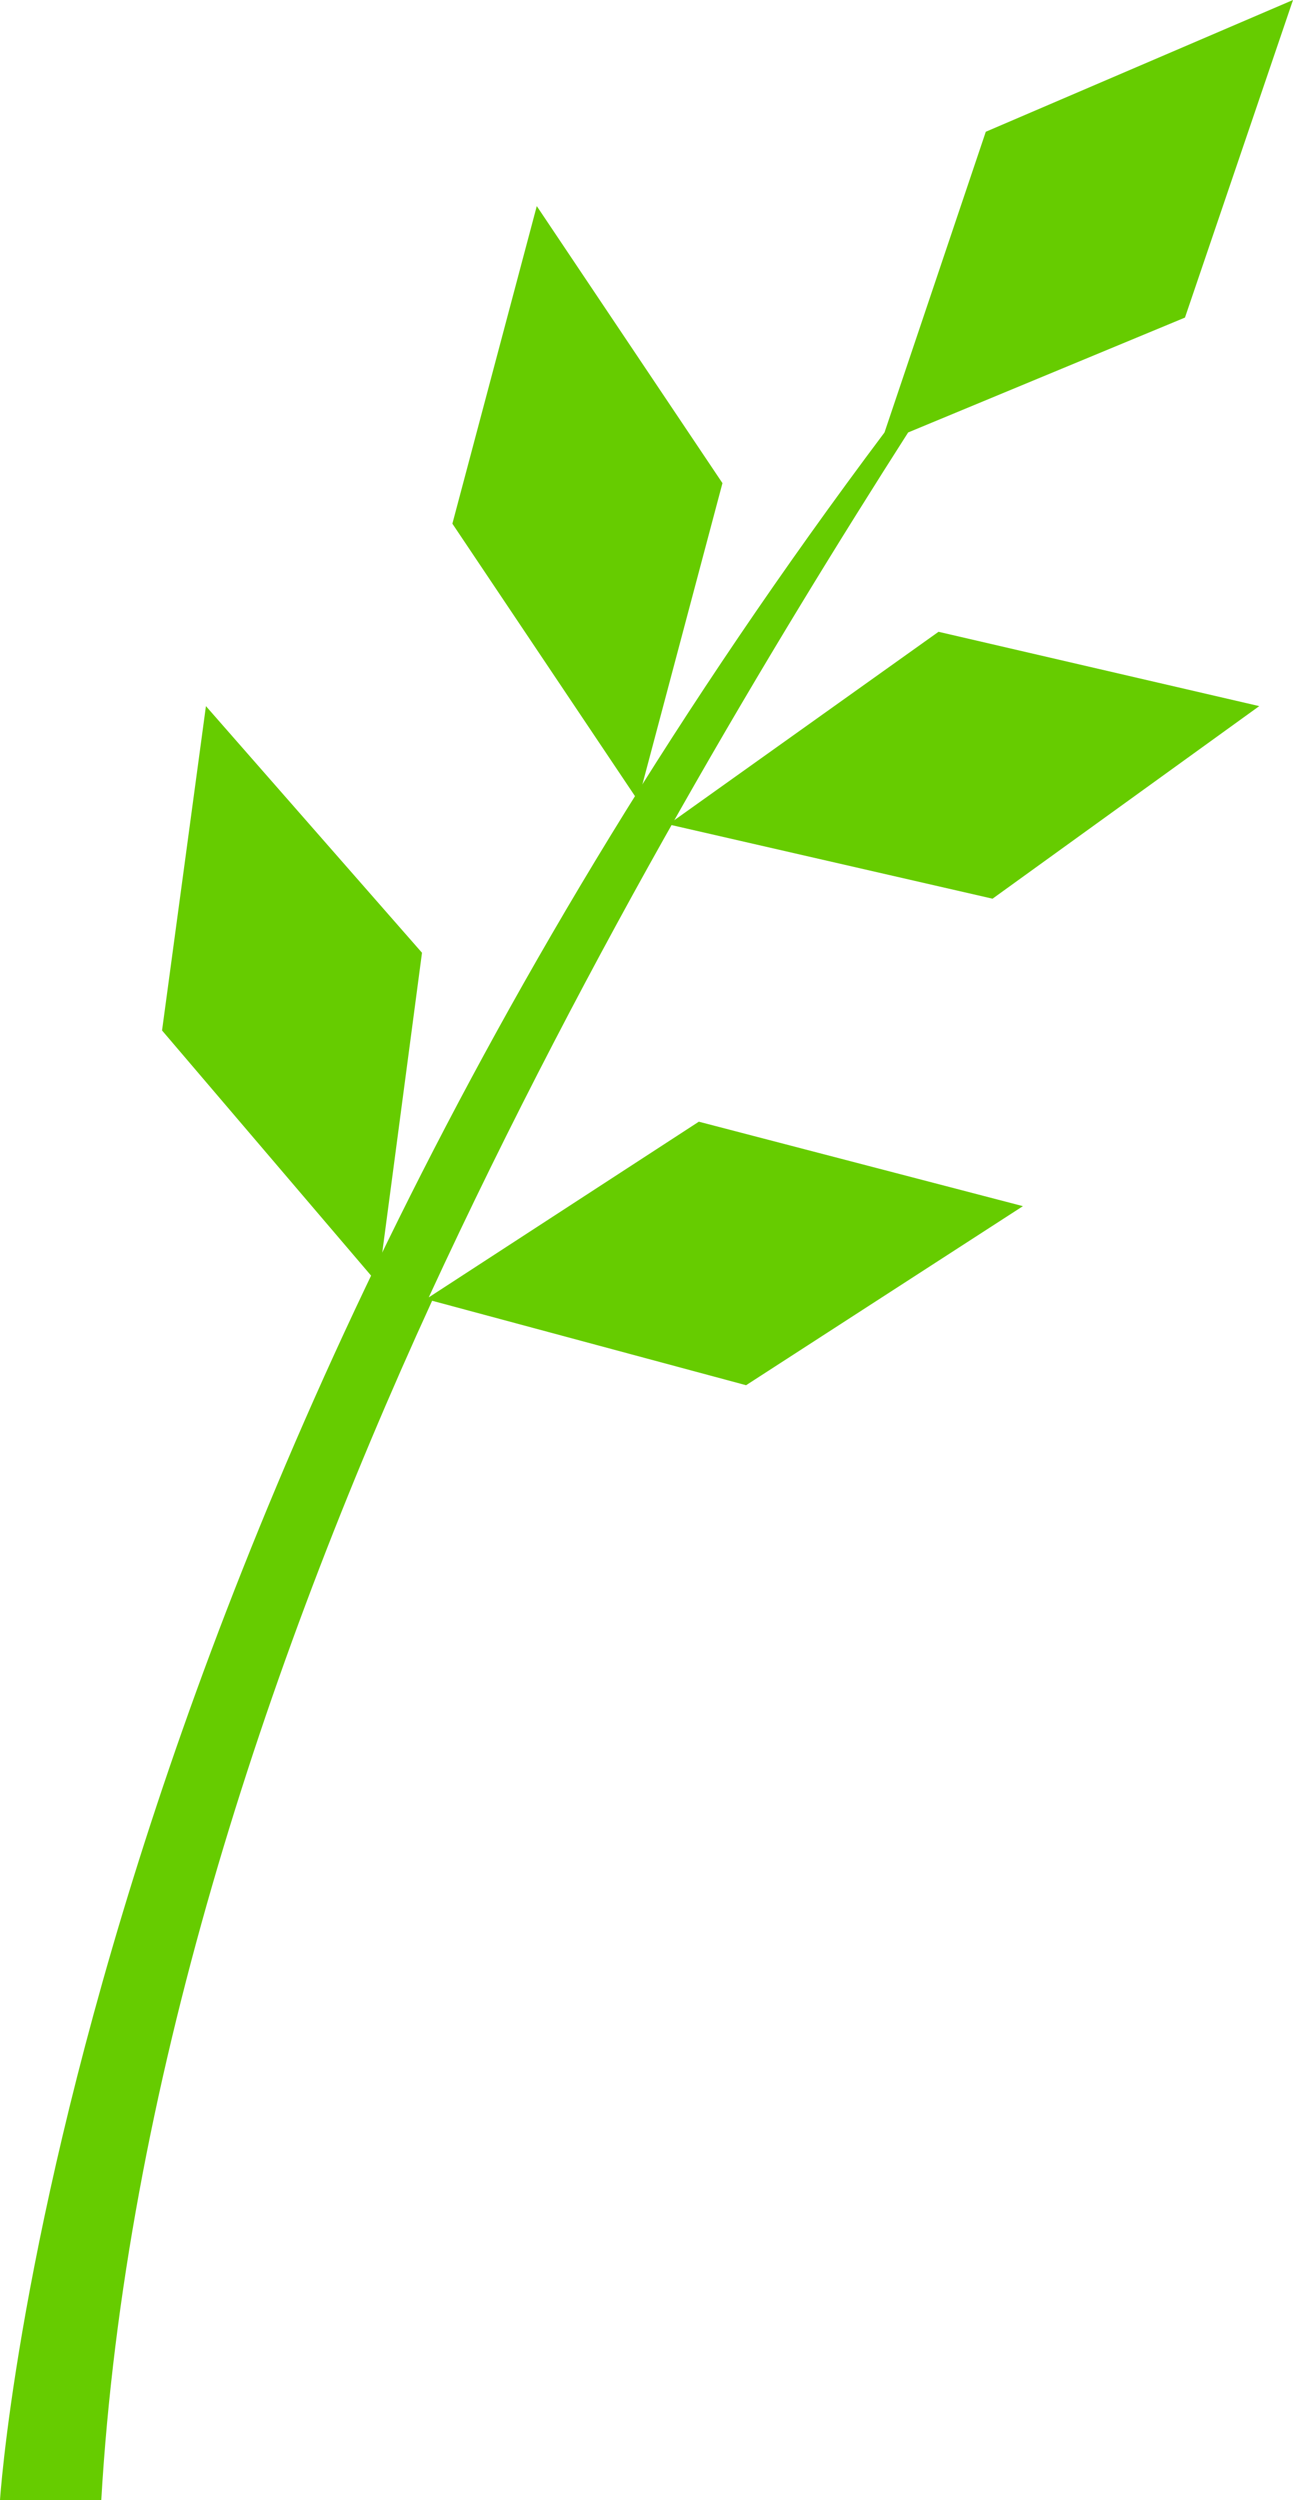
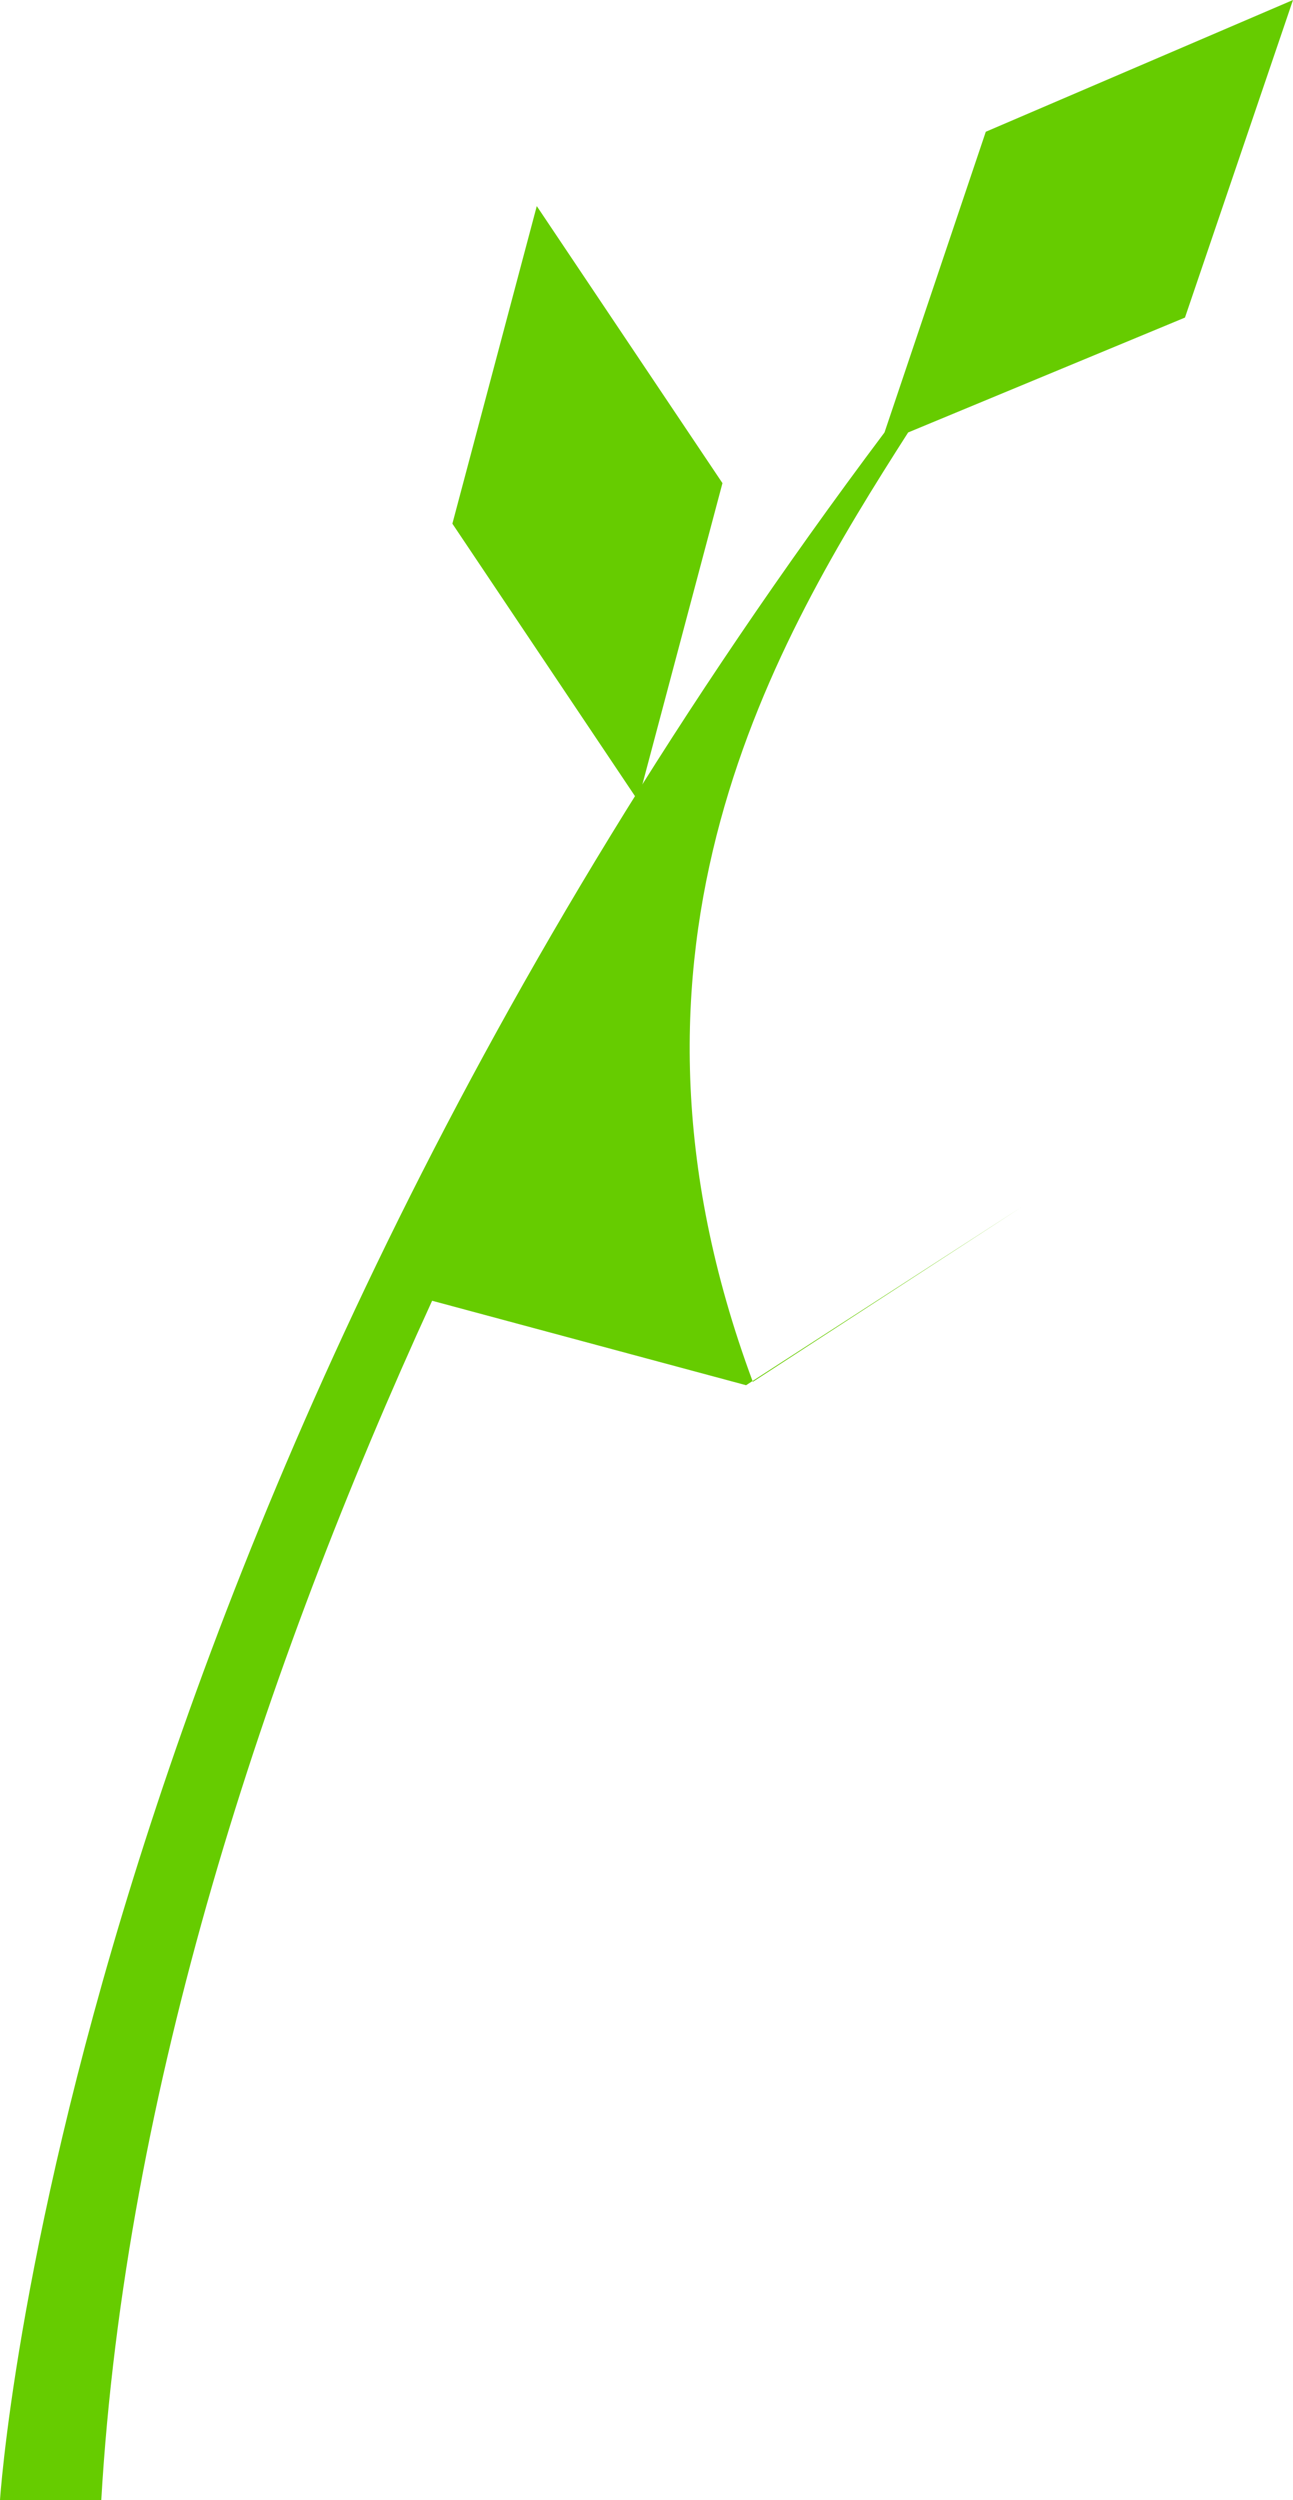
<svg xmlns="http://www.w3.org/2000/svg" version="1.1" id="Layer_1" x="0px" y="0px" viewBox="0 0 38.3 74" style="enable-background:new 0 0 38.3 74;" xml:space="preserve">
  <style type="text/css">
	.st0{fill:#66CC00;}
</style>
  <g>
-     <polygon class="st0" points="11.2,38 11.2,38 12.5,28.2 6.1,20.9 6.1,20.9 4.8,30.5  " />
-     <polygon class="st0" points="19.8,24.4 19.8,24.4 29.4,26.6 37.3,20.9 37.3,20.9 27.8,18.7  " />
    <polygon class="st0" points="21.4,14.3 15.9,6.1 13.4,15.5 18.9,23.7  " />
-     <path class="st0" d="M30.3,35.7l-9.6-2.5l-8,5.2C17.5,28,23,18.9,26.9,12.8l8.2-3.4L38.3,0l-9.1,3.9l-3,8.9C1.8,45.3,0,74,0,74h1.6   H3c0.7-12.1,4.8-24.6,9.8-35.5l9.3,2.5L30.3,35.7L30.3,35.7L30.3,35.7L30.3,35.7L30.3,35.7z" />
+     <path class="st0" d="M30.3,35.7l-8,5.2C17.5,28,23,18.9,26.9,12.8l8.2-3.4L38.3,0l-9.1,3.9l-3,8.9C1.8,45.3,0,74,0,74h1.6   H3c0.7-12.1,4.8-24.6,9.8-35.5l9.3,2.5L30.3,35.7L30.3,35.7L30.3,35.7L30.3,35.7L30.3,35.7z" />
  </g>
</svg>